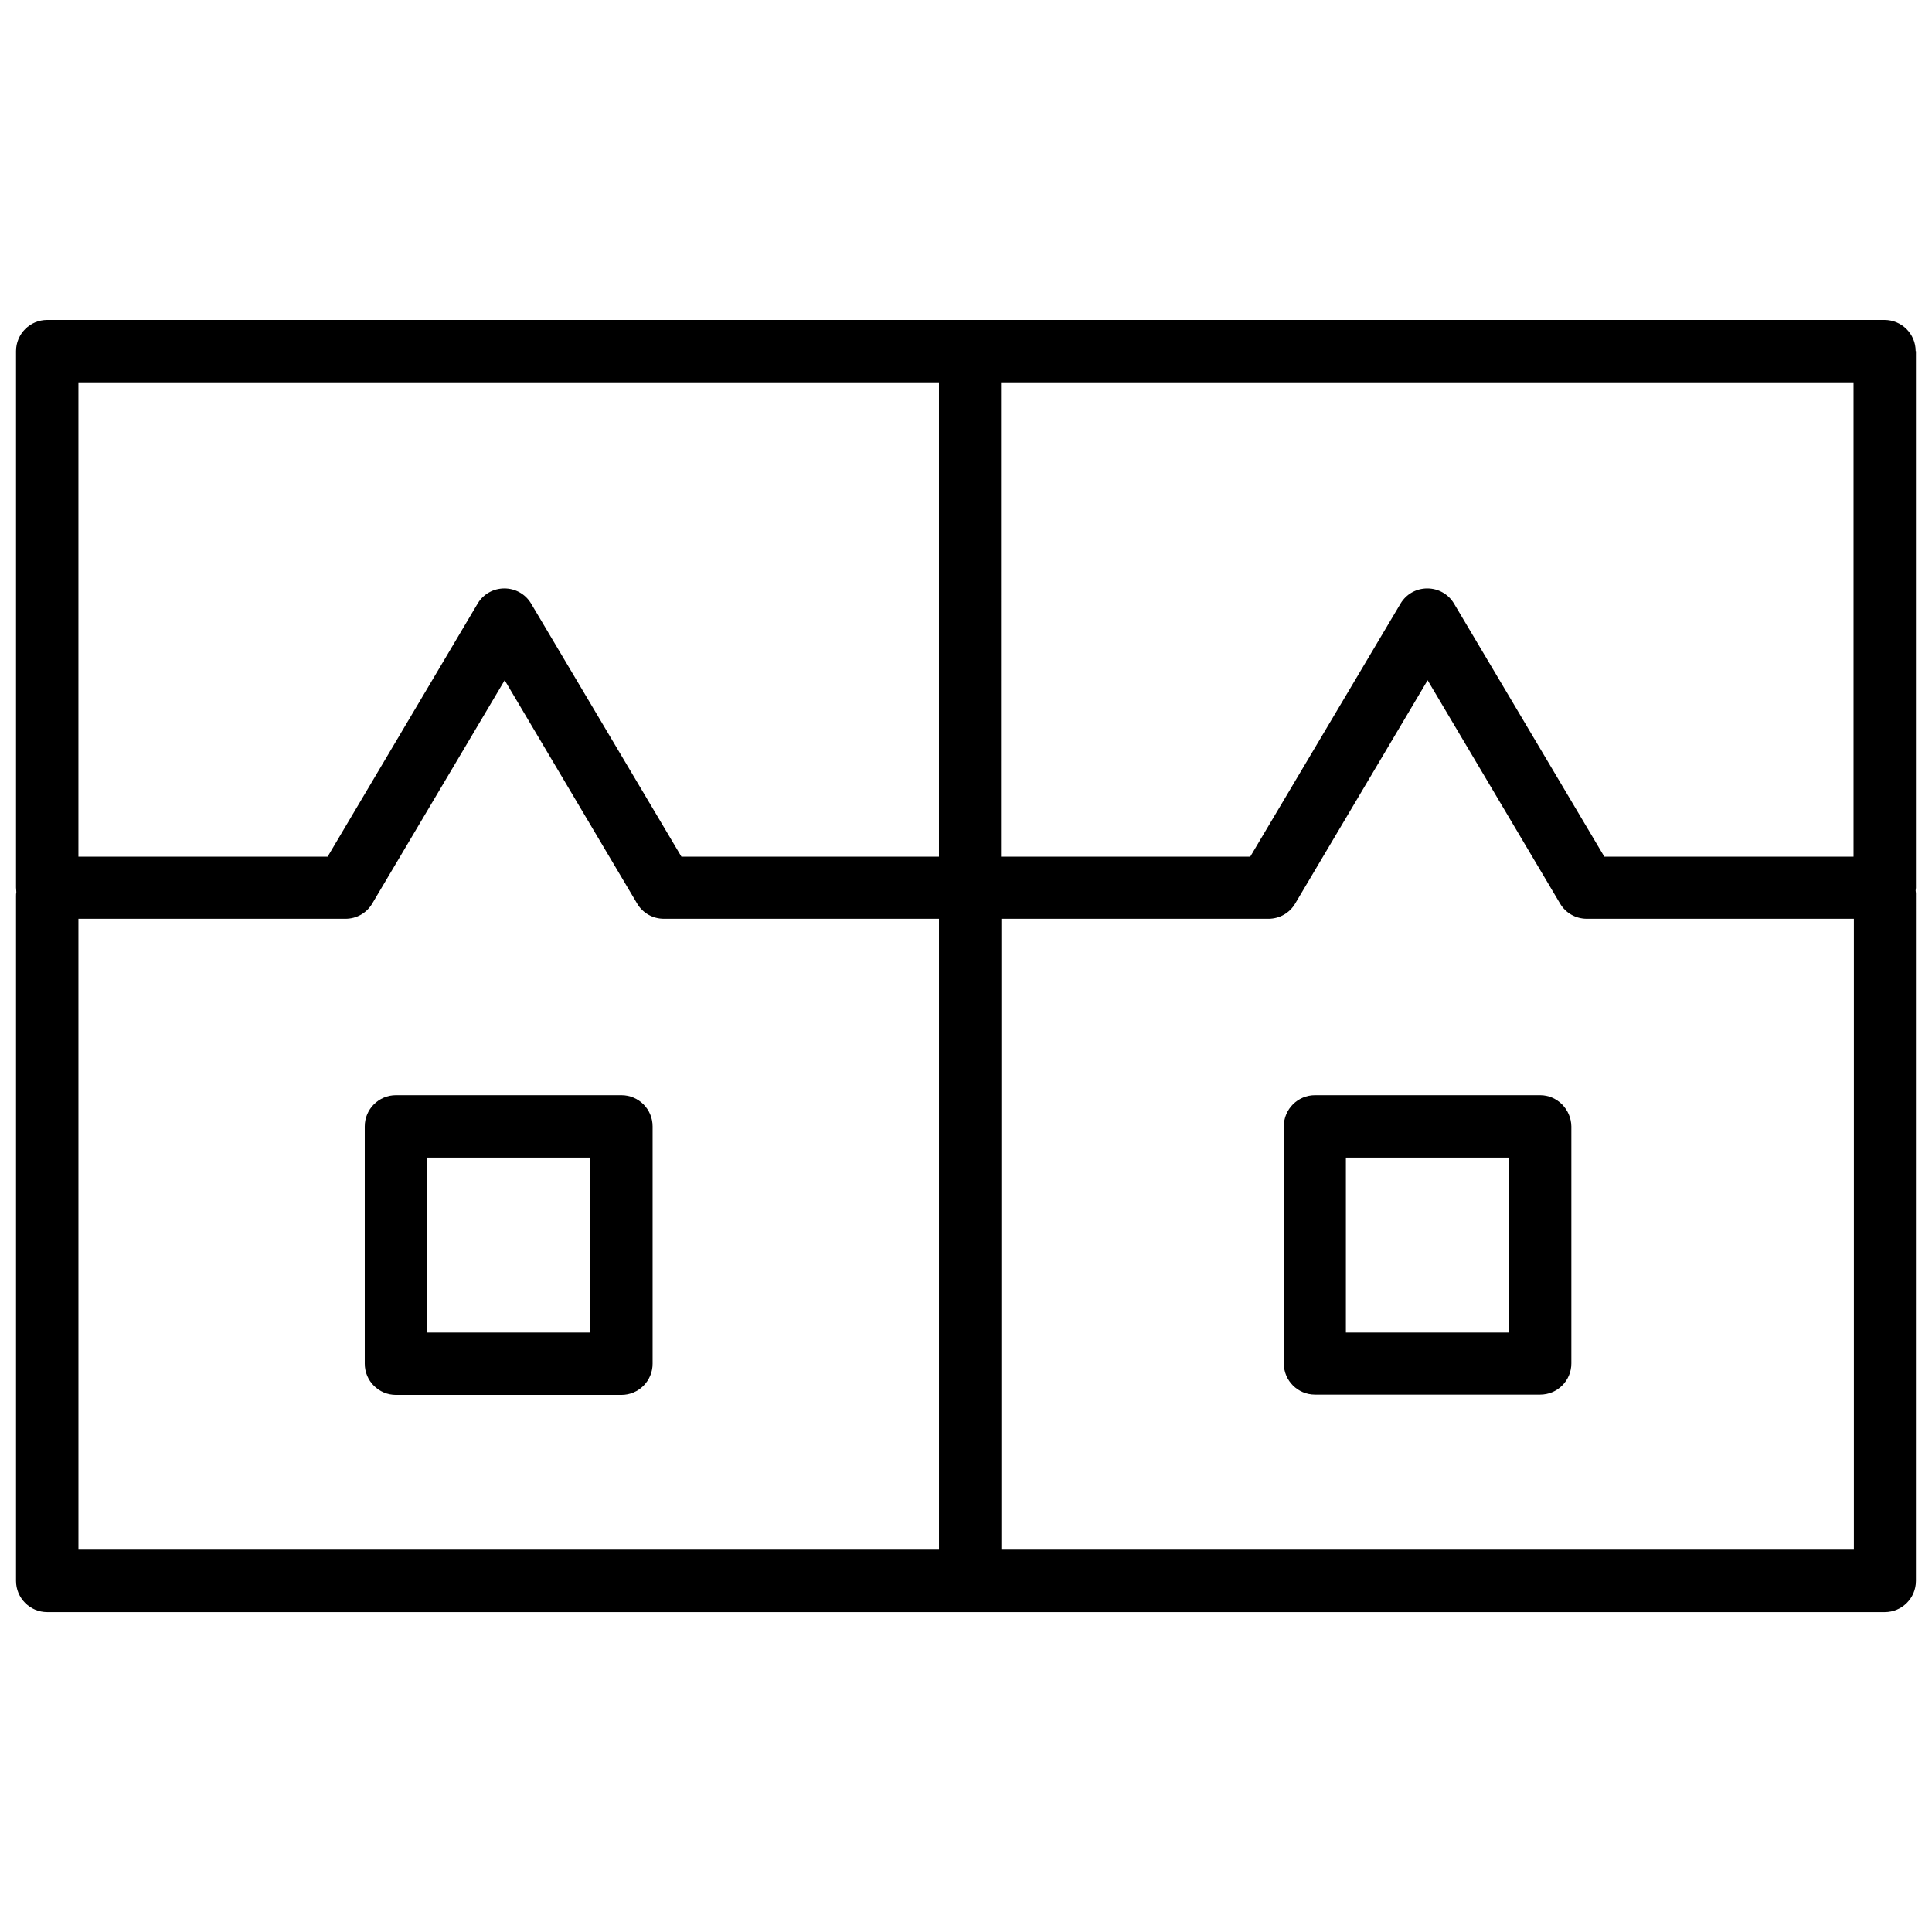
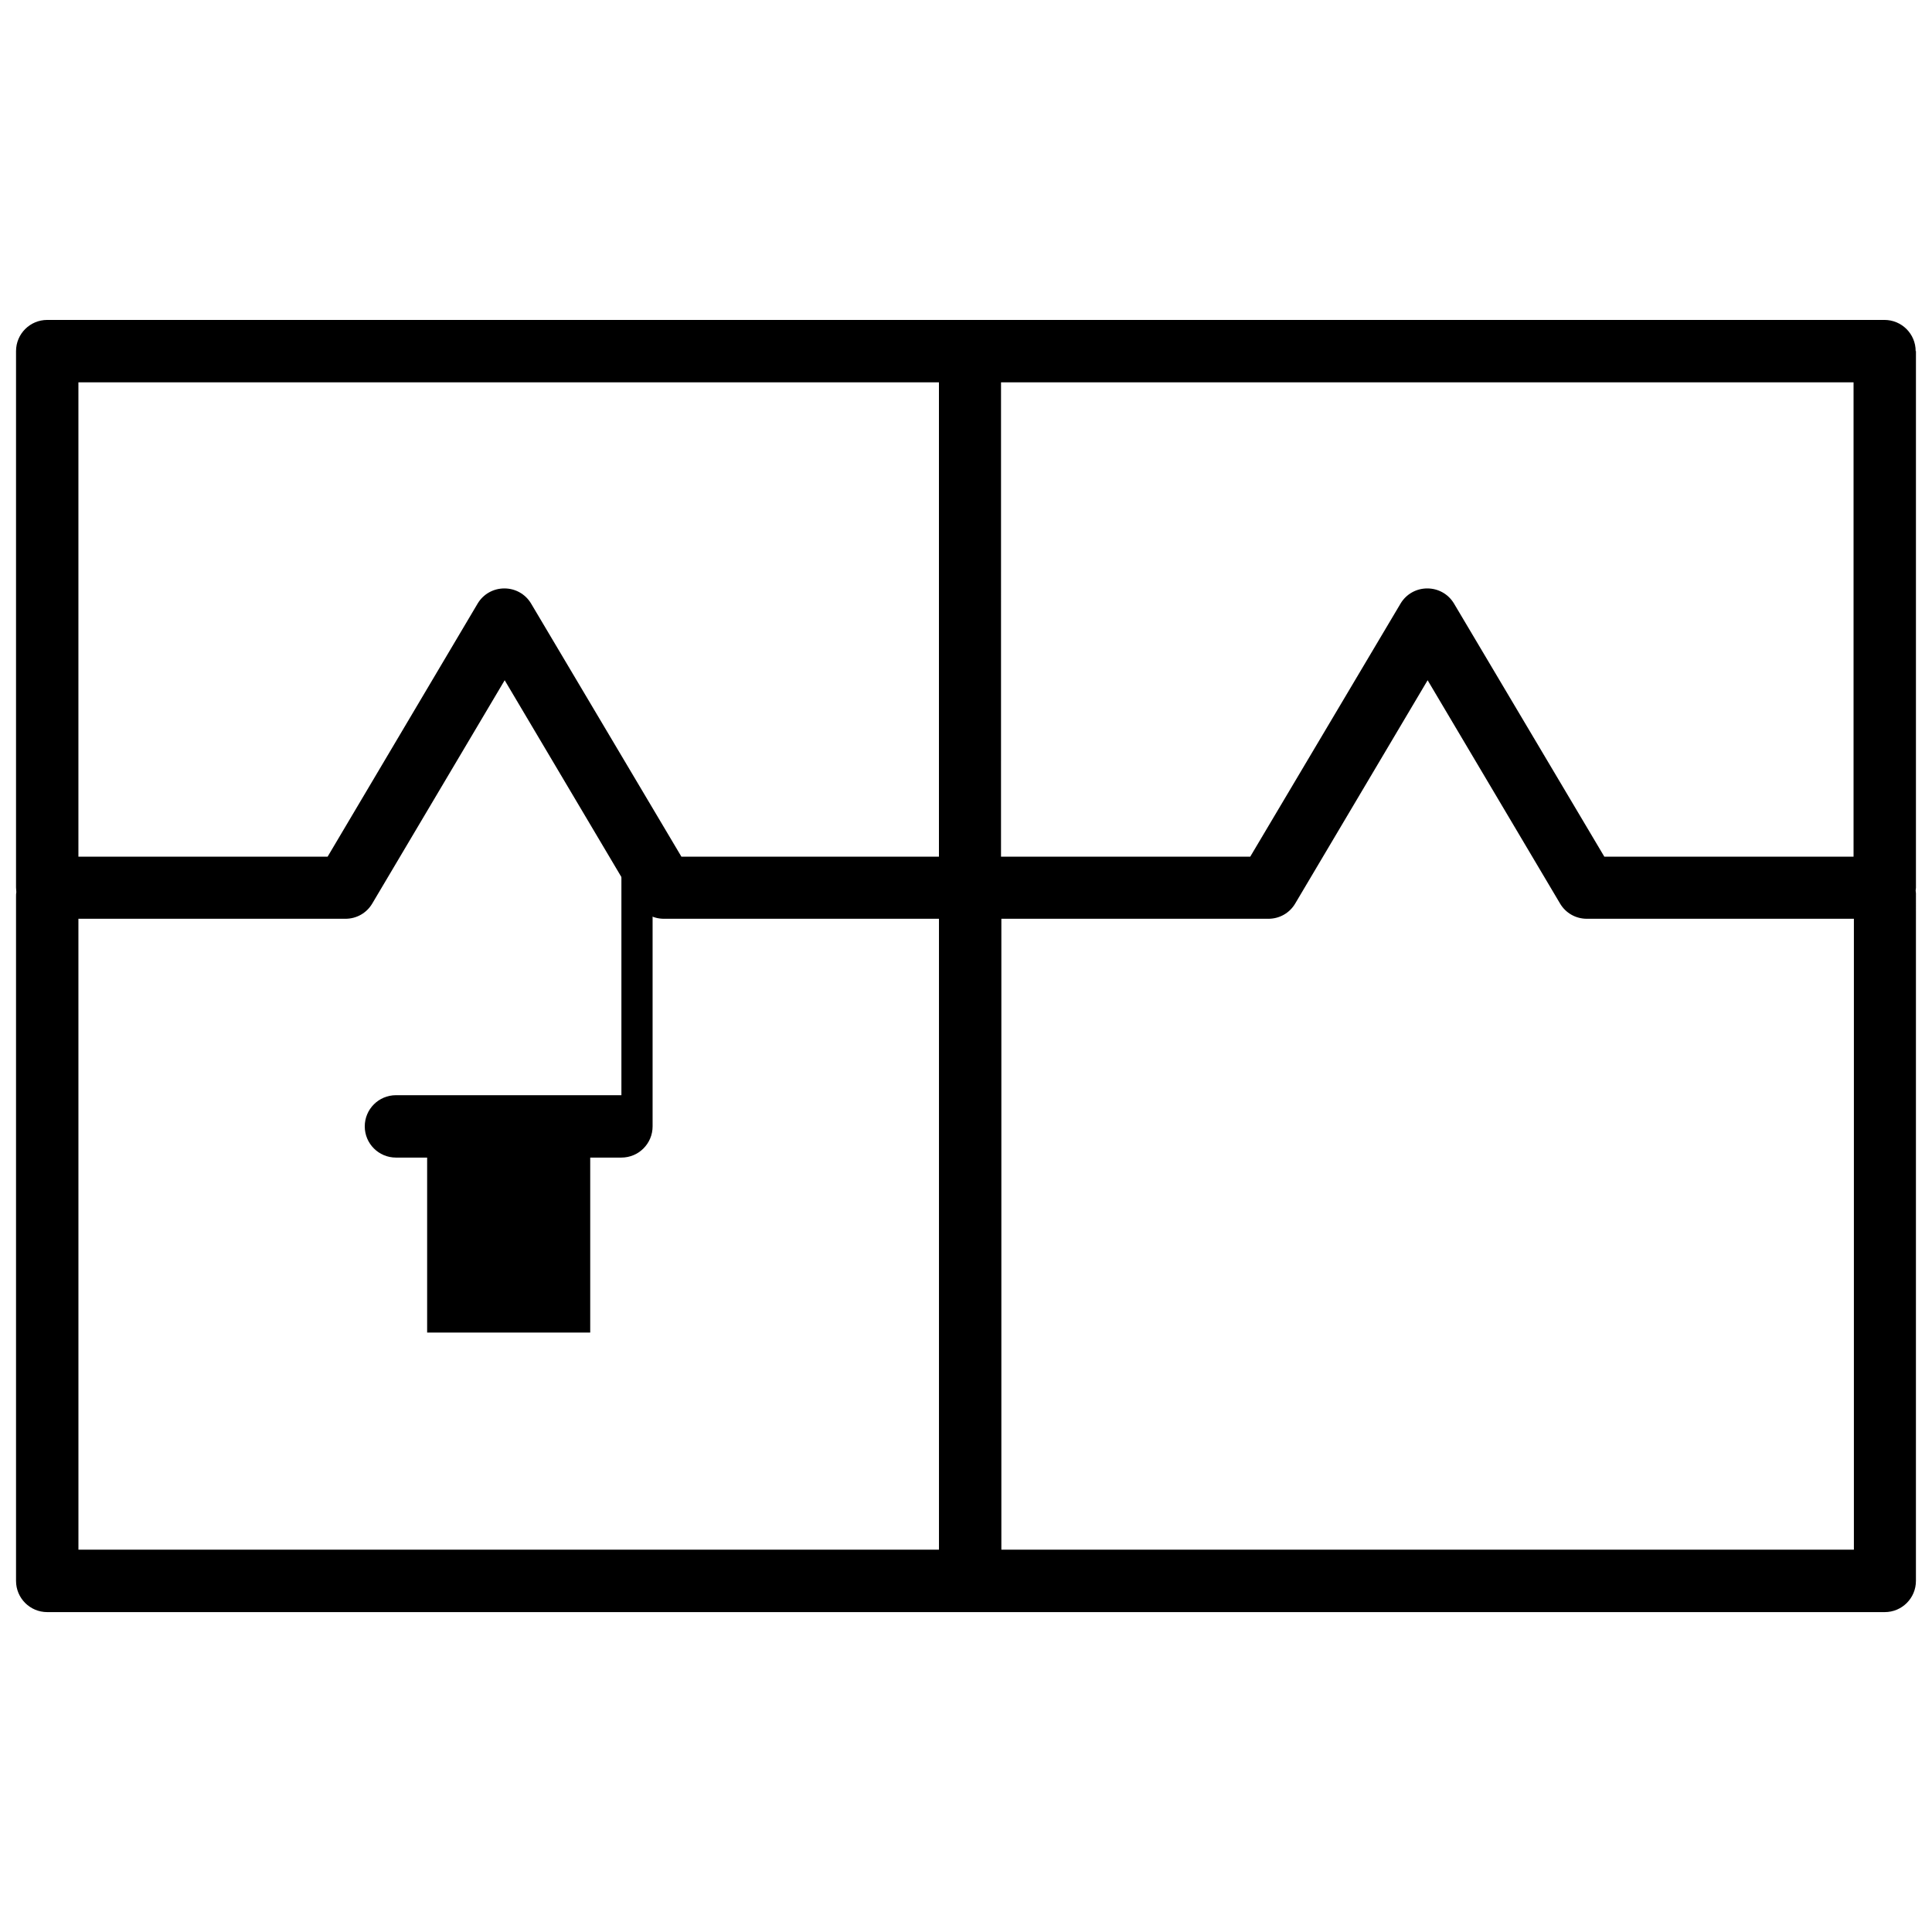
<svg xmlns="http://www.w3.org/2000/svg" width="800px" height="800px" version="1.1" viewBox="144 144 512 512">
  <defs>
    <clipPath id="a">
      <path d="m148.09 228h503.81v344h-503.81z" />
    </clipPath>
  </defs>
  <g clip-path="url(#a)">
    <path d="m651.67 237.05c0-4.566-3.699-8.266-8.266-8.266h-486.89c-4.566 0-8.266 3.699-8.266 8.266v142.17c0 0.395 0.078 0.789 0.078 1.18-0.078 0.395-0.078 0.789-0.078 1.18v181.38c0 4.566 3.699 8.266 8.266 8.266h486.96c4.566 0 8.266-3.699 8.266-8.266l0.004-182.24c0-0.234-0.078-0.473-0.078-0.707s0.078-0.473 0.078-0.707v-142.25zm-225.85 8.266h209.39v125.71h-66.047l-39.832-67.07c-1.496-2.519-4.172-4.016-7.086-4.016s-5.59 1.496-7.086 4.016l-39.832 67.07h-66.047l0.004-125.71zm-261.04 0h228.05v125.71h-68.25l-39.832-67.07c-1.496-2.519-4.172-4.016-7.086-4.016-2.914 0-5.59 1.496-7.086 4.016l-39.754 67.07-66.043 0.004zm0 142.17h70.77c2.914 0 5.59-1.496 7.086-4.016l35.109-59.199 35.109 59.199c1.496 2.519 4.172 4.016 7.086 4.016h72.895v167.2h-228.05zm244.59 167.2v-167.2h70.77c2.914 0 5.59-1.496 7.086-4.016l35.109-59.199 35.109 59.199c1.496 2.519 4.172 4.016 7.086 4.016h70.77v167.2z" />
  </g>
-   <path d="m552.16 434.24h-59.672c-4.566 0-8.266 3.699-8.266 8.266v62.82c0 4.566 3.699 8.266 8.266 8.266h59.672c4.566 0 8.266-3.699 8.266-8.266v-62.82c-0.078-4.566-3.777-8.266-8.266-8.266zm-8.266 62.898h-43.219v-46.367h43.219z" />
-   <path d="m308.68 434.24h-59.75c-4.566 0-8.266 3.699-8.266 8.266v62.898c0 4.566 3.699 8.266 8.266 8.266h59.75c4.566 0 8.266-3.699 8.266-8.266v-62.898c0-4.566-3.699-8.266-8.266-8.266zm-8.266 62.898h-43.219v-46.367h43.219v46.367z" />
+   <path d="m308.68 434.24h-59.75c-4.566 0-8.266 3.699-8.266 8.266c0 4.566 3.699 8.266 8.266 8.266h59.75c4.566 0 8.266-3.699 8.266-8.266v-62.898c0-4.566-3.699-8.266-8.266-8.266zm-8.266 62.898h-43.219v-46.367h43.219v46.367z" />
</svg>